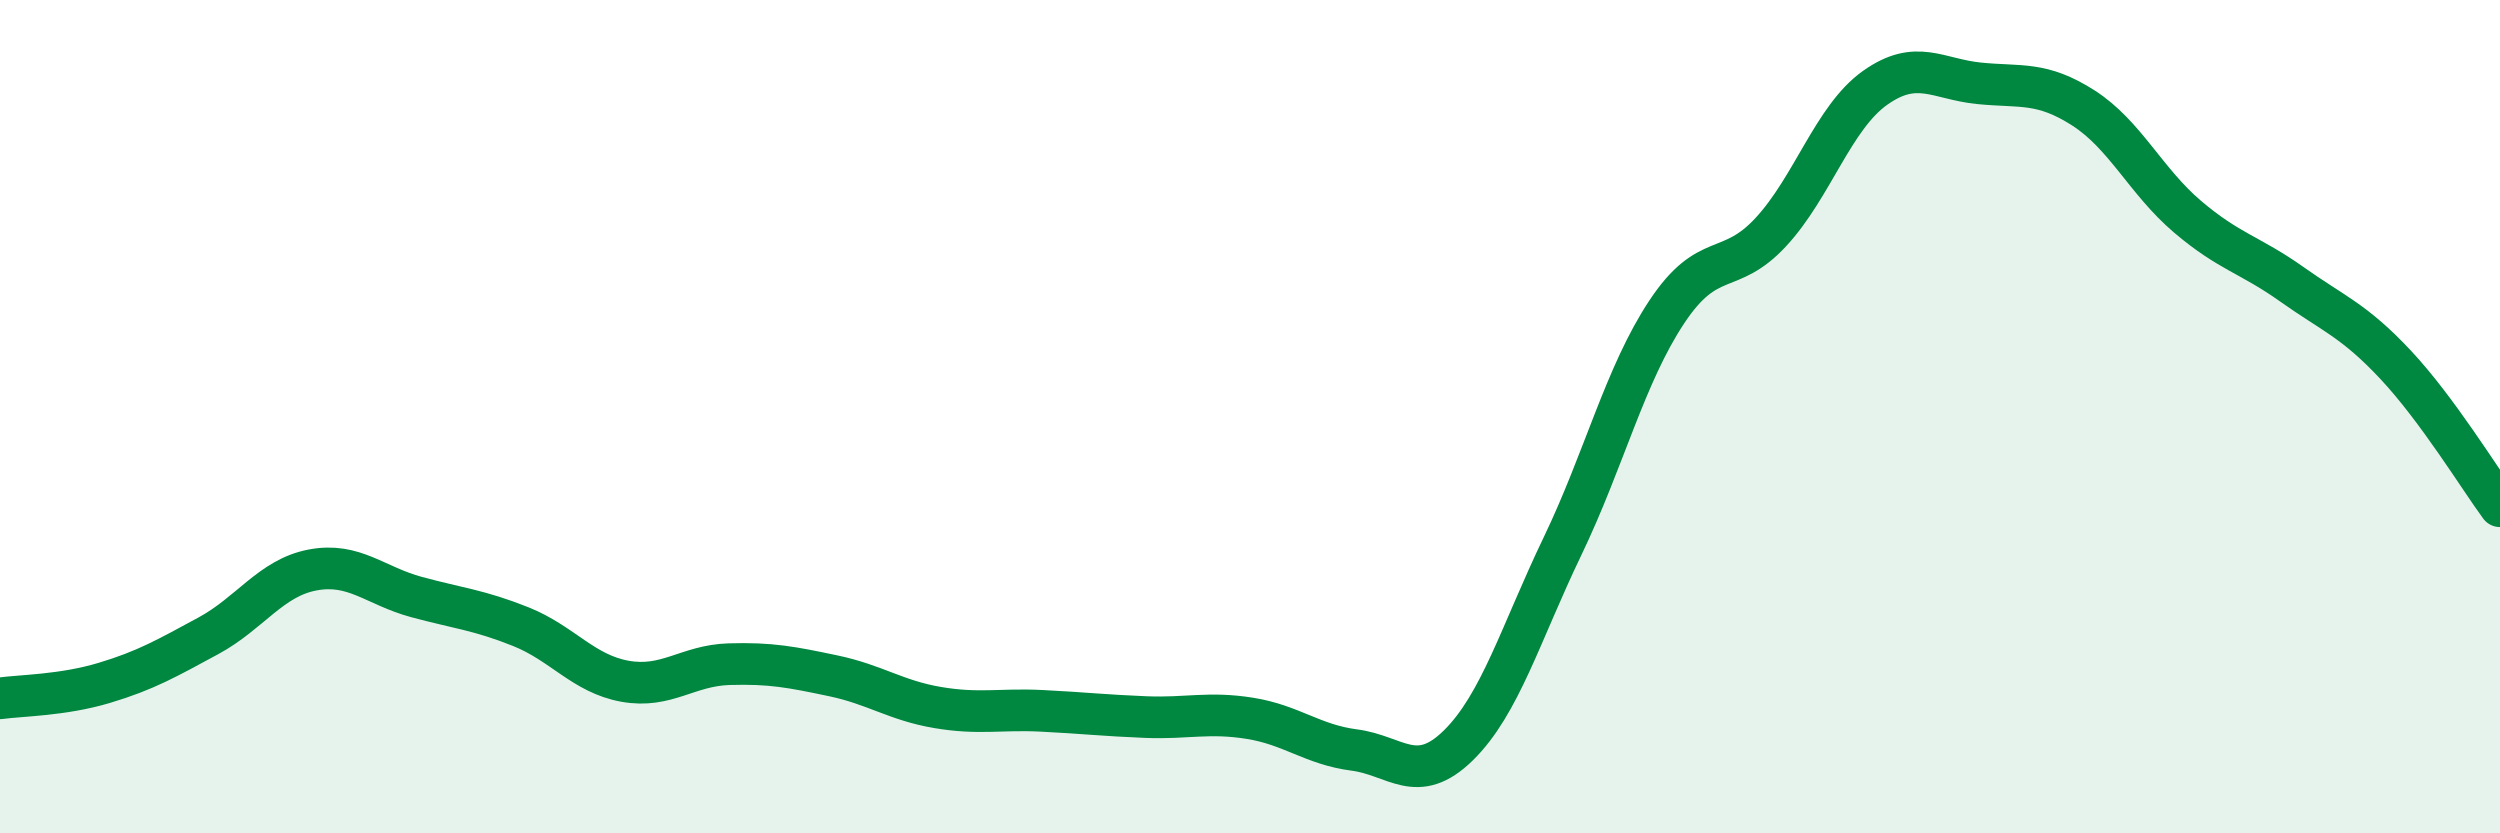
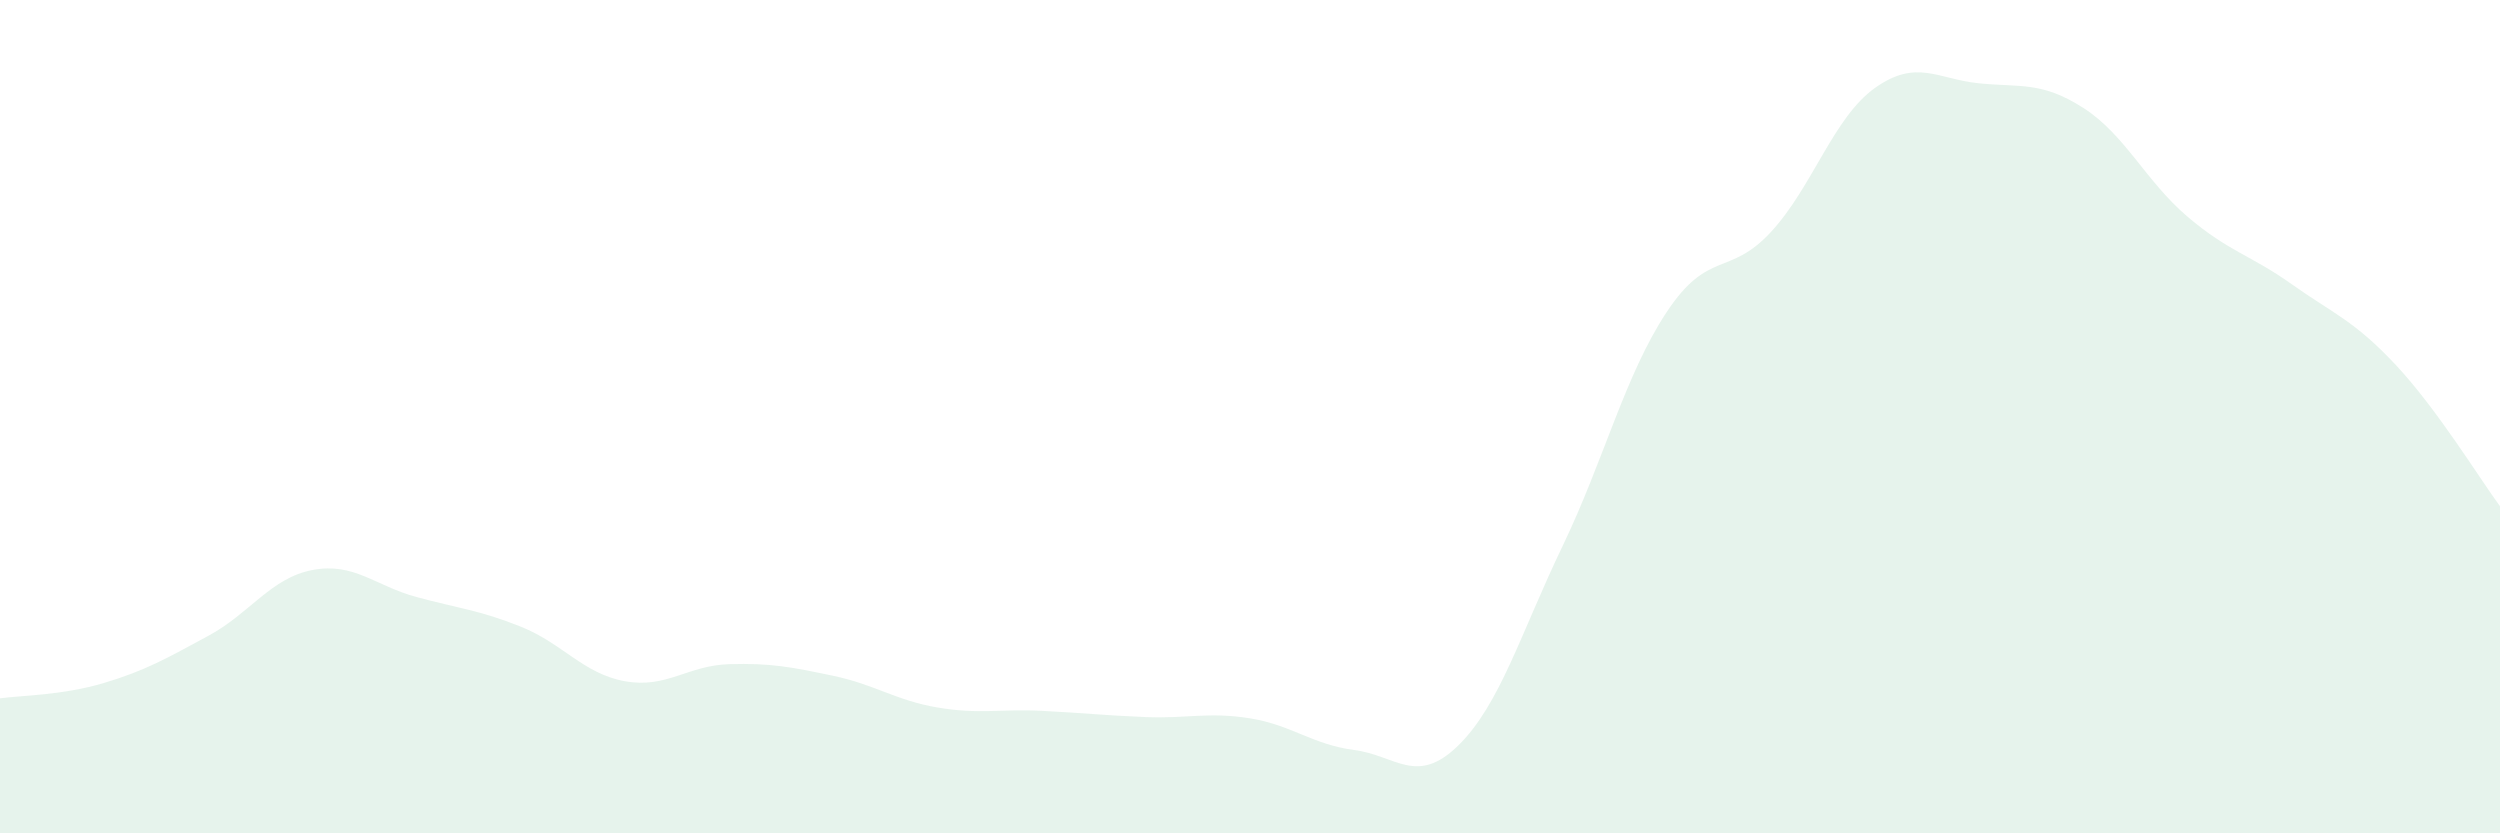
<svg xmlns="http://www.w3.org/2000/svg" width="60" height="20" viewBox="0 0 60 20">
  <path d="M 0,16.76 C 0.5,16.69 1.5,16.69 2.5,16.39 C 3.5,16.09 4,15.8 5,15.26 C 6,14.72 6.5,13.87 7.5,13.68 C 8.5,13.49 9,14.06 10,14.33 C 11,14.6 11.5,14.64 12.5,15.04 C 13.5,15.44 14,16.17 15,16.35 C 16,16.53 16.5,15.97 17.5,15.94 C 18.5,15.91 19,16.01 20,16.22 C 21,16.43 21.5,16.81 22.5,16.98 C 23.5,17.15 24,17.01 25,17.06 C 26,17.11 26.5,17.17 27.5,17.21 C 28.5,17.25 29,17.08 30,17.24 C 31,17.4 31.5,17.87 32.5,18 C 33.5,18.13 34,18.87 35,17.89 C 36,16.91 36.5,15.19 37.5,13.11 C 38.5,11.03 39,9 40,7.49 C 41,5.98 41.5,6.65 42.5,5.57 C 43.5,4.49 44,2.82 45,2.11 C 46,1.4 46.5,1.9 47.5,2 C 48.5,2.1 49,1.95 50,2.59 C 51,3.23 51.5,4.35 52.5,5.2 C 53.5,6.05 54,6.11 55,6.82 C 56,7.53 56.5,7.69 57.5,8.76 C 58.5,9.83 59.5,11.47 60,12.15L60 20L0 20Z" fill="#008740" opacity="0.1" stroke-linecap="round" stroke-linejoin="round" />
-   <path d="M 0,16.76 C 0.5,16.69 1.5,16.69 2.5,16.39 C 3.5,16.09 4,15.8 5,15.26 C 6,14.72 6.5,13.87 7.5,13.68 C 8.5,13.49 9,14.06 10,14.33 C 11,14.6 11.5,14.64 12.5,15.04 C 13.5,15.44 14,16.17 15,16.35 C 16,16.53 16.5,15.97 17.5,15.94 C 18.5,15.91 19,16.01 20,16.22 C 21,16.43 21.5,16.81 22.5,16.98 C 23.5,17.15 24,17.01 25,17.06 C 26,17.11 26.5,17.17 27.5,17.21 C 28.5,17.25 29,17.08 30,17.24 C 31,17.4 31.5,17.87 32.5,18 C 33.5,18.13 34,18.87 35,17.89 C 36,16.91 36.5,15.19 37.5,13.11 C 38.5,11.03 39,9 40,7.49 C 41,5.98 41.5,6.65 42.5,5.57 C 43.5,4.49 44,2.82 45,2.11 C 46,1.4 46.5,1.9 47.5,2 C 48.5,2.1 49,1.95 50,2.59 C 51,3.23 51.5,4.35 52.5,5.2 C 53.5,6.05 54,6.11 55,6.82 C 56,7.53 56.5,7.69 57.5,8.76 C 58.5,9.83 59.5,11.47 60,12.15" stroke="#008740" stroke-width="1" fill="none" stroke-linecap="round" stroke-linejoin="round" />
</svg>